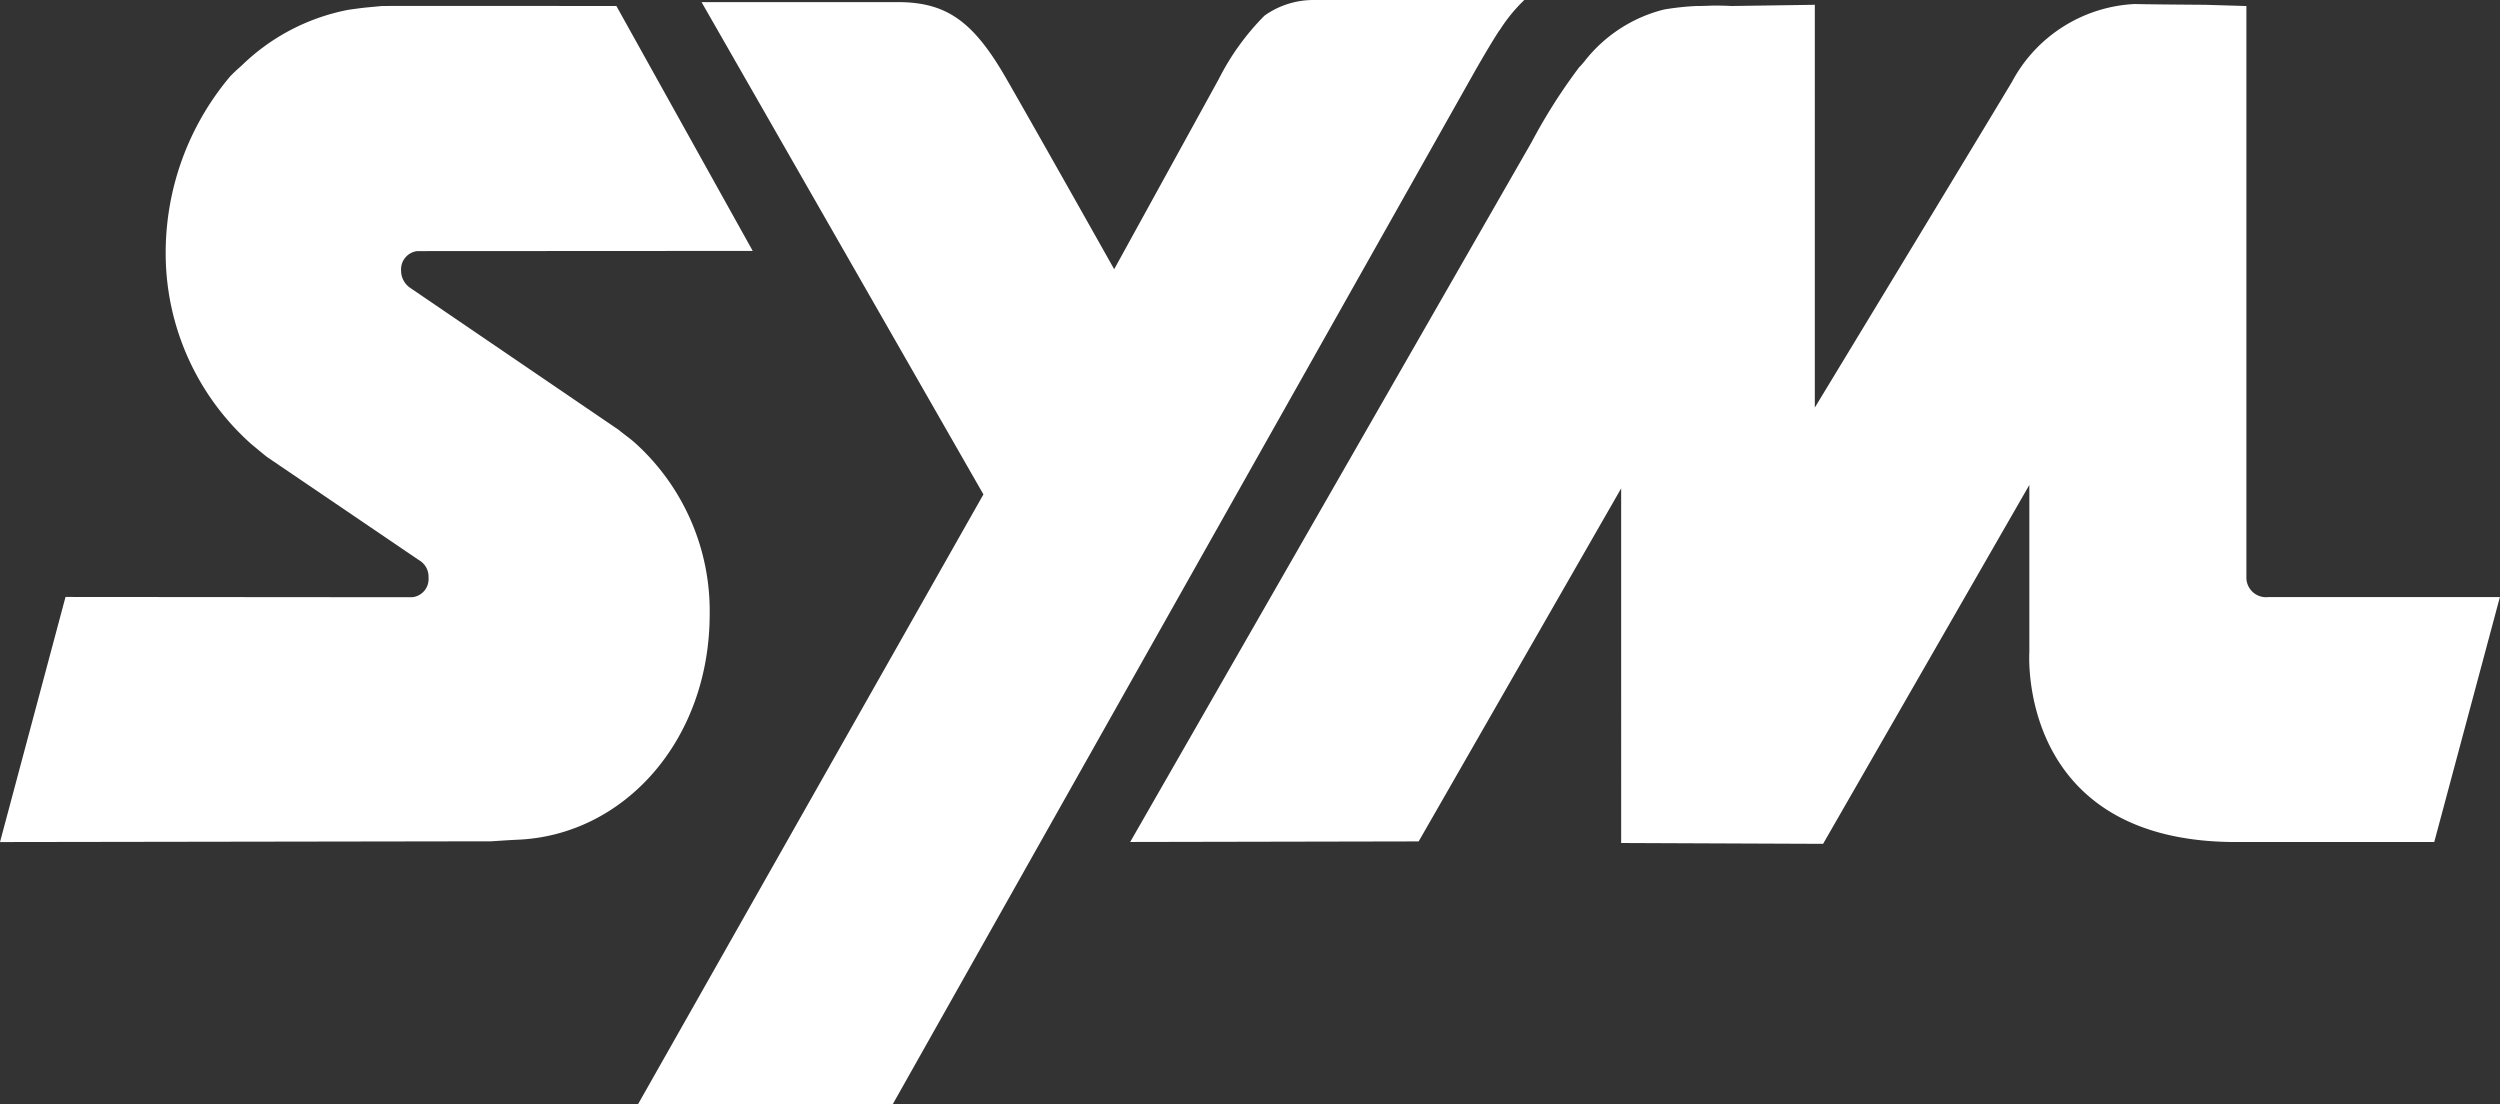
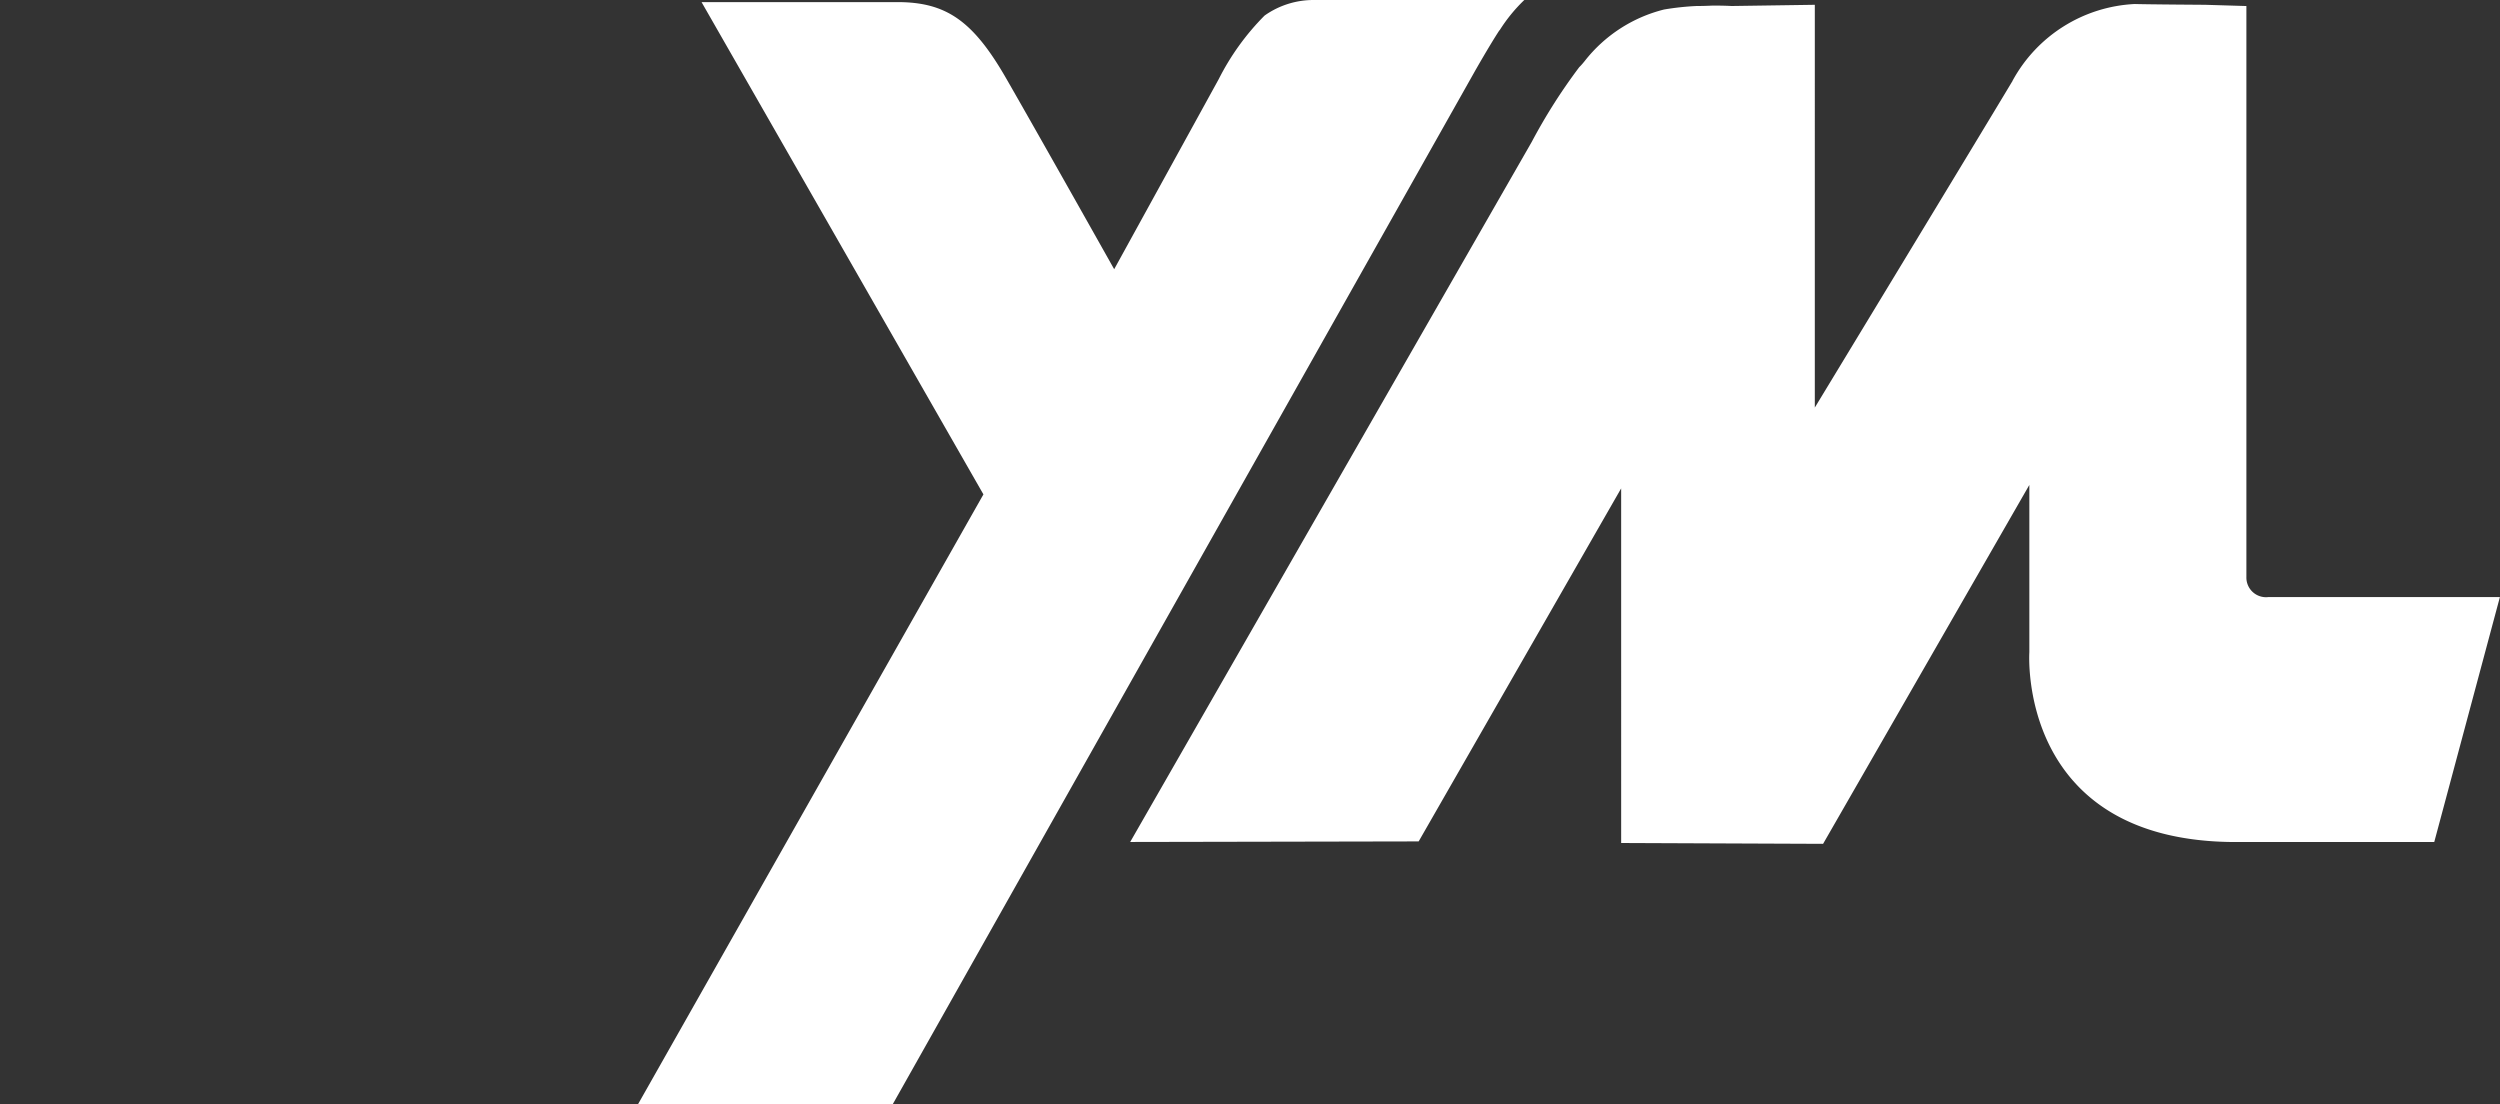
<svg xmlns="http://www.w3.org/2000/svg" width="92.77" height="40.982" viewBox="0 0 92.77 40.982">
  <rect x="0" y="0" width="92.77" height="40.982" fill="#333333" stroke="none" />
  <g id="Raggruppa_29332" data-name="Raggruppa 29332" transform="translate(-390 -50)">
    <path id="Tracciato_11098" data-name="Tracciato 11098" d="M104.308,1.124A5.95,5.95,0,0,1,105.224,0H97.412a3.14,3.14,0,0,0-1.825.577,9.236,9.236,0,0,0-1.7,2.355L90.005,9.99S87.222,5.038,85.992,2.9,83.764.078,81.955.078H74.693l10.46,18.268L72.332,40.982h9.452L103.4,2.625s.55-.967.9-1.5" transform="translate(341.34 50)" fill="#fff" />
-     <path id="Tracciato_11099" data-name="Tracciato 11099" d="M15.489,9.771l12.443-.007L22.873.676s-8.433-.006-8.7,0c-.57.057-.6.047-1.251.142A7.77,7.77,0,0,0,8.966,2.887c-.142.123-.289.261-.417.391a10.157,10.157,0,0,0-2.4,6.69,9.475,9.475,0,0,0,3.176,6.964,0,0,0,0,0,0,0c.484.4.577.478.607.494l5.613,3.811a.708.708,0,0,1,.357.652.677.677,0,0,1-.606.726l-12.865-.01L0,31.7l18.228-.028c.313-.019.481-.033.935-.057,3.967-.139,7.172-3.668,7.172-8.379A8.4,8.4,0,0,0,23.6,16.92c-.2-.186-.418-.327-.64-.514L15.2,11.12a.772.772,0,0,1-.316-.621.682.682,0,0,1,.608-.729" transform="translate(390 49.547)" fill="#fff" />
-     <path id="Tracciato_11100" data-name="Tracciato 11100" d="M170.361,22.462a.729.729,0,0,1-.807-.747V.529L168.025.483s-2.171-.014-2.612-.029a5.465,5.465,0,0,0-4.542,2.858c0,.006,0,.015-.012.024-1.175,1.963-7.32,12.093-7.32,12.093V.483l-3.091.045s-.285-.018-.72-.015c-.175.009-.369.015-.579.015a10.064,10.064,0,0,0-1.2.129,5.4,5.4,0,0,0-2.951,1.916c-.061.075-.125.153-.2.224a20.765,20.765,0,0,0-1.764,2.775l-14.9,25.977,10.705-.021,7.514-13.1V31.587l7.493.031L161.5,18.3v6.208s-.476,7.043,7.669,7.043c1.341,0,4.908,0,7.356,0l2.436-9.089Z" transform="translate(303.805 49.695)" fill="#fff" />
+     <path id="Tracciato_11100" data-name="Tracciato 11100" d="M170.361,22.462a.729.729,0,0,1-.807-.747V.529L168.025.483s-2.171-.014-2.612-.029a5.465,5.465,0,0,0-4.542,2.858c0,.006,0,.015-.012.024-1.175,1.963-7.32,12.093-7.32,12.093V.483l-3.091.045s-.285-.018-.72-.015c-.175.009-.369.015-.579.015a10.064,10.064,0,0,0-1.2.129,5.4,5.4,0,0,0-2.951,1.916c-.061.075-.125.153-.2.224a20.765,20.765,0,0,0-1.764,2.775l-14.9,25.977,10.705-.021,7.514-13.1V31.587l7.493.031L161.5,18.3v6.208s-.476,7.043,7.669,7.043c1.341,0,4.908,0,7.356,0l2.436-9.089" transform="translate(303.805 49.695)" fill="#fff" />
  </g>
</svg>